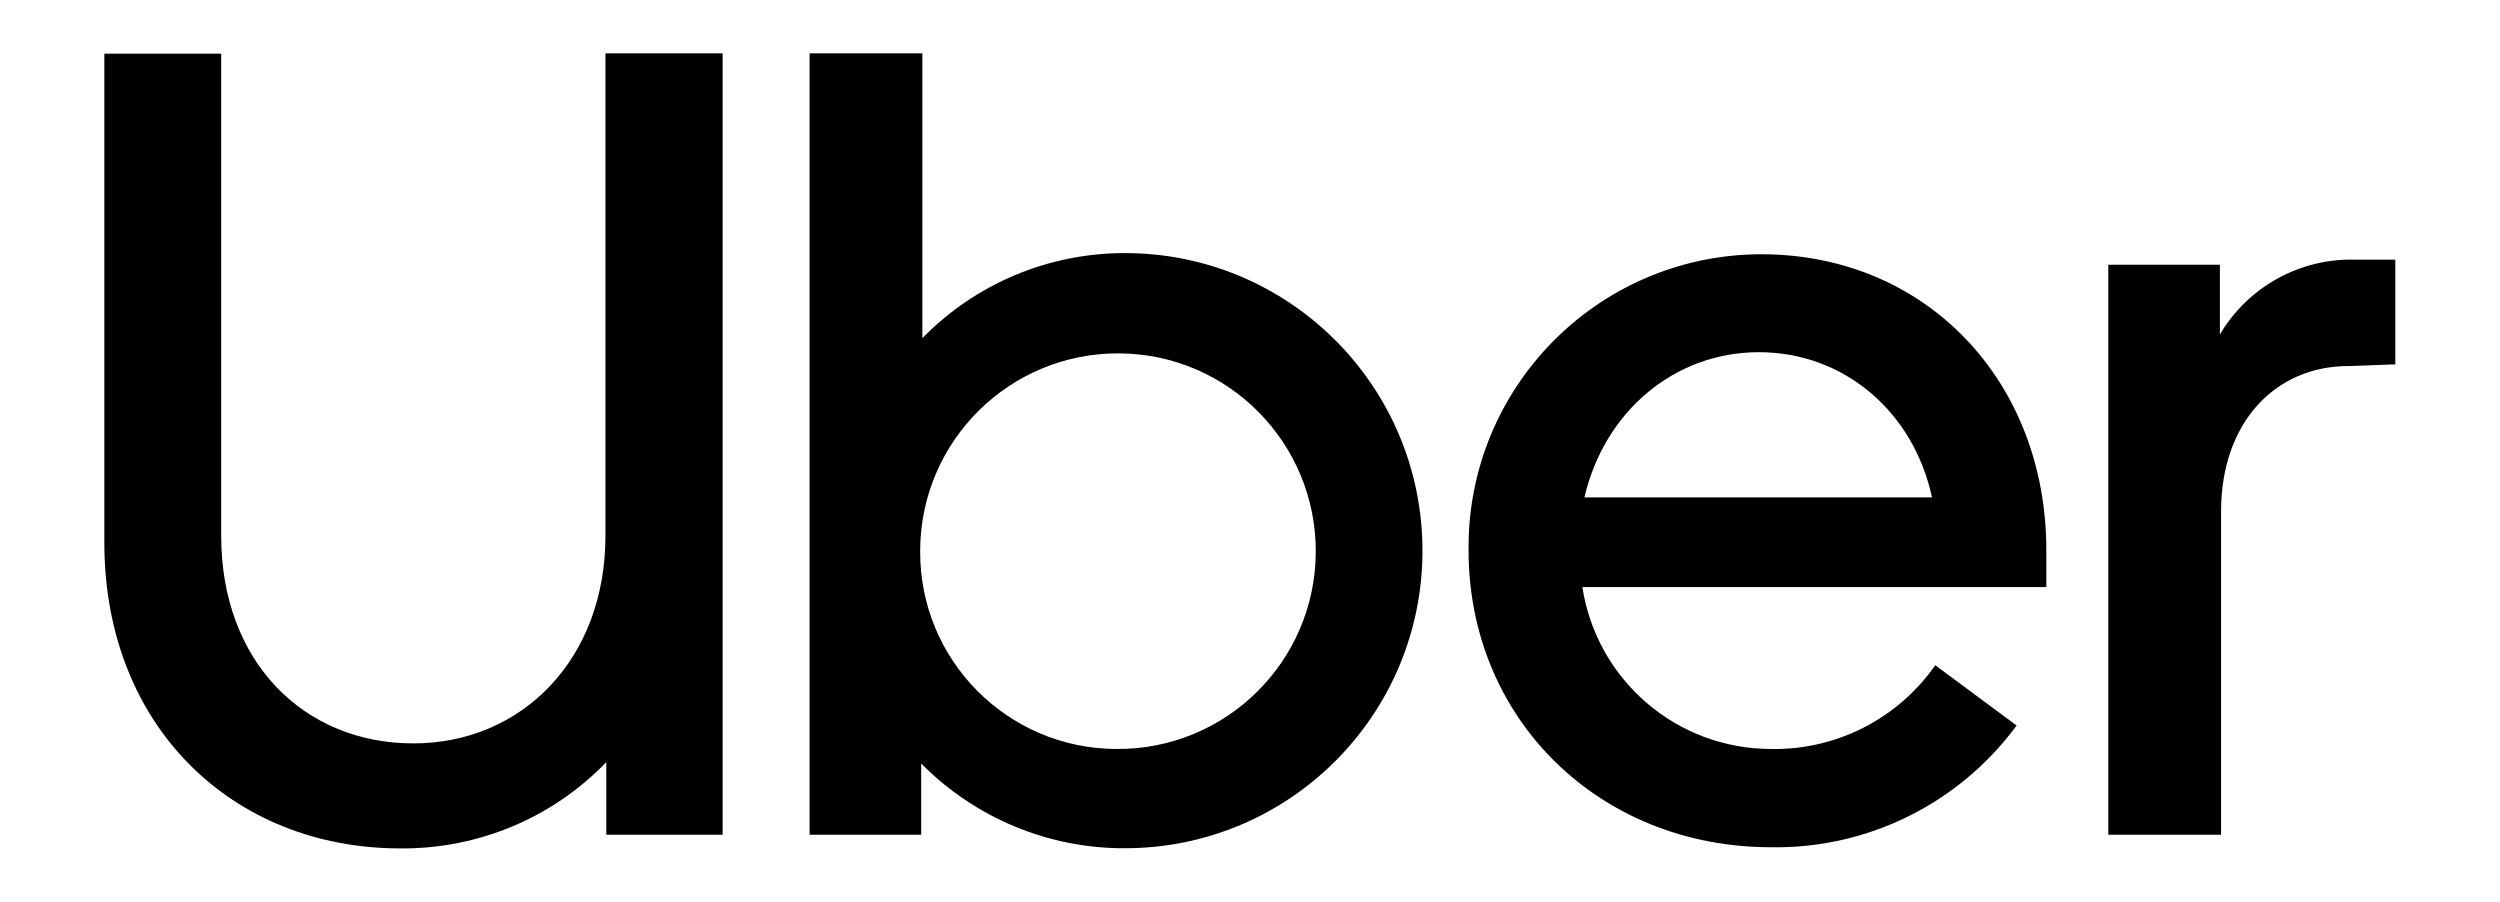
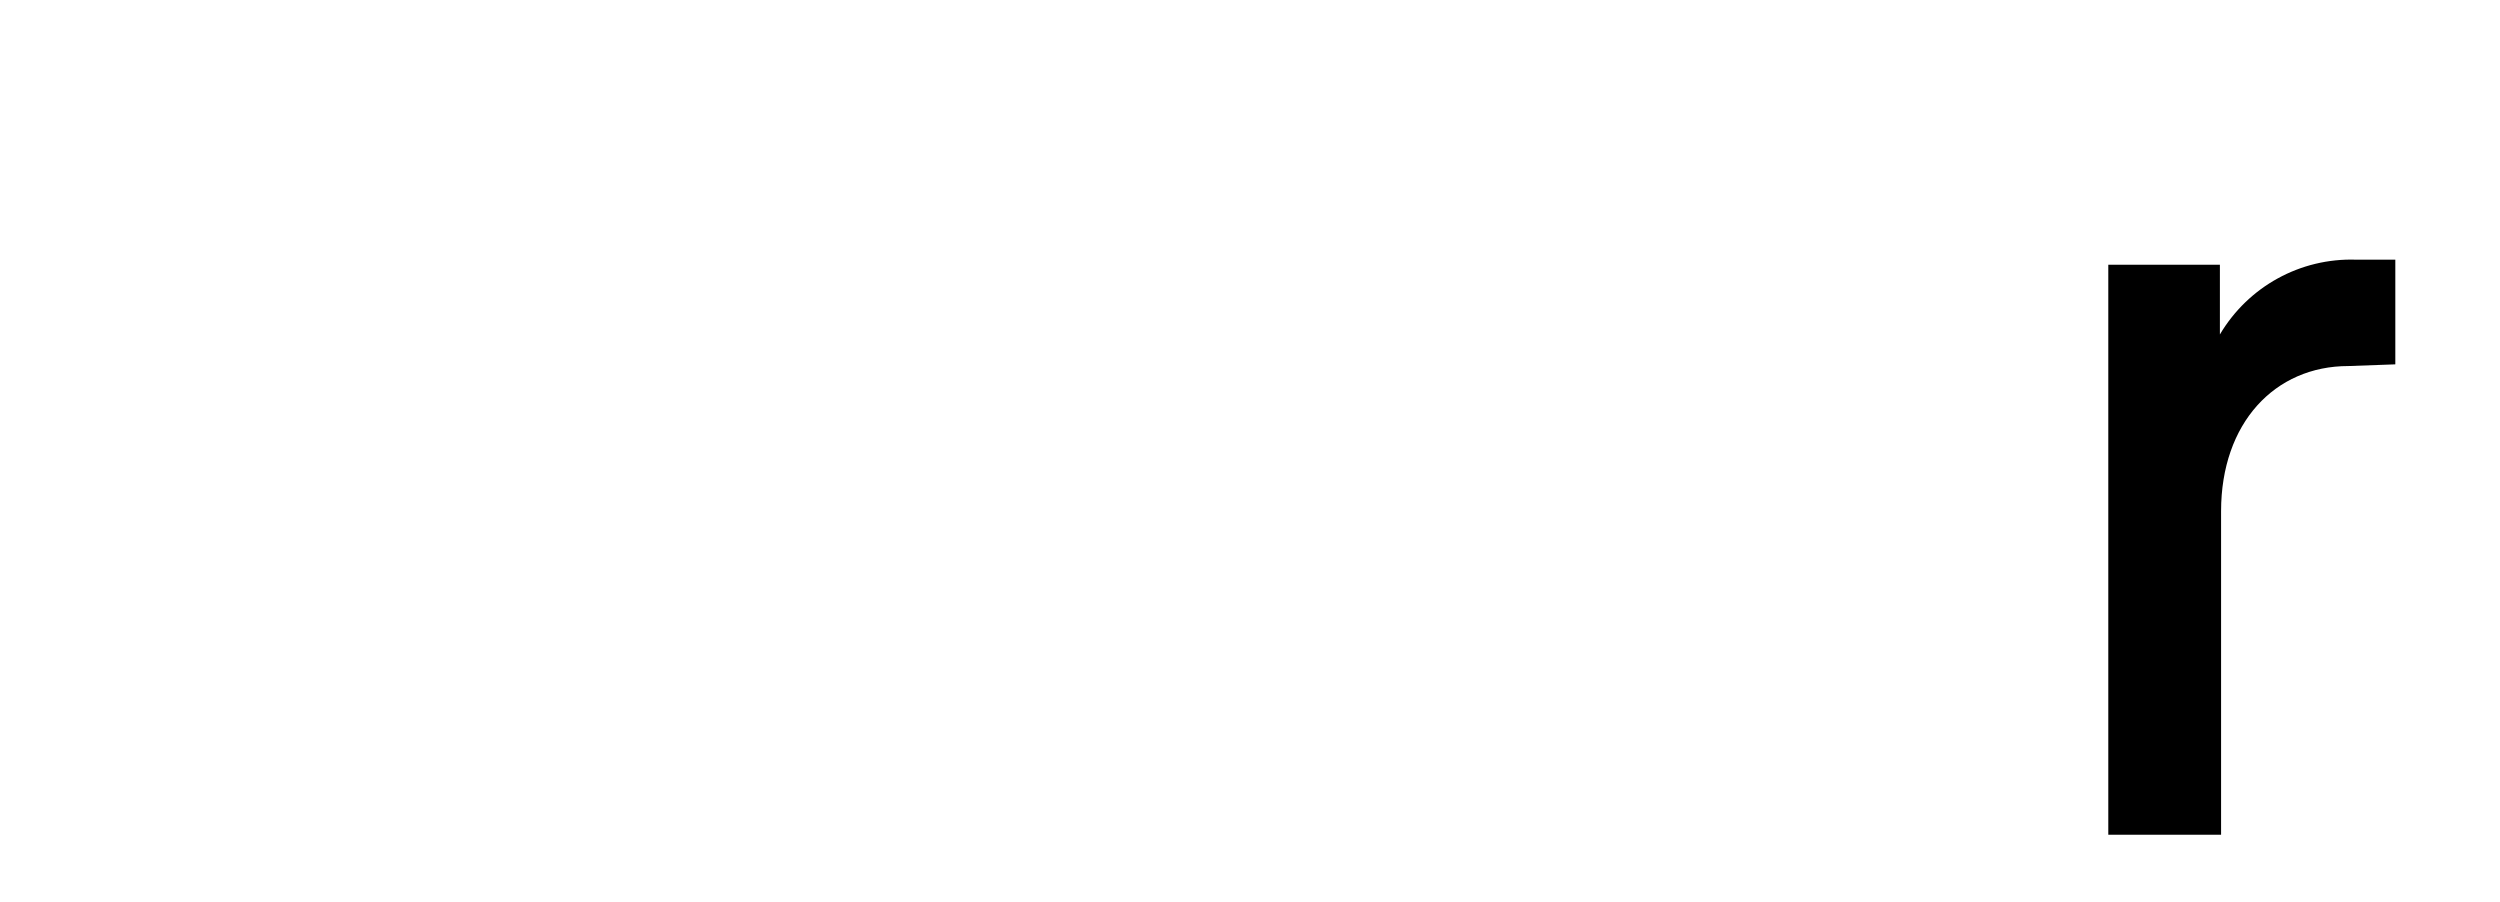
<svg xmlns="http://www.w3.org/2000/svg" version="1.1" id="Layer_1" x="0px" y="0px" viewBox="0 0 1480.7 534" style="enable-background:new 0 0 1480.7 534;" xml:space="preserve">
-   <path d="M244.8,440.3c64.1,0,113.8-49.6,113.8-123V31.6H428v462.8h-68.9v-43c-31.9,33.1-76,51.5-122,51.1  c-99.2,0-175.3-72.1-175.3-181.2V31.8H131v285.5C131,392,180,440.3,244.8,440.3" />
-   <path d="M479.5,31.6h66.8v168.7c31.5-32.3,74.7-50.4,119.8-50.4c97.3-0.1,176.3,78.7,176.4,176.1c0.1,97.3-78.7,176.3-176.1,176.4  c-0.1,0-0.2,0-0.4,0c-45.2,0.1-88.6-18-120.4-50.2v42.2h-66.1V31.6z M661.4,443.6c64.7,0.4,117.5-51.7,117.9-116.4  c0.4-64.7-51.7-117.5-116.4-117.9c-64.7-0.4-117.5,51.7-117.9,116.4c0,0.3,0,0.5,0,0.8c-0.3,64.4,51.6,116.8,116,117.1  C661.2,443.6,661.3,443.6,661.4,443.6" />
-   <path d="M1043.3,150.6c97.2,0,168.7,74.8,168.7,175.3v21.8H937.2c8.5,55.2,55.9,95.9,111.8,95.9c38.6,0.7,75.1-17.9,97.2-49.6  l48.2,35.7c-34,46.2-88.2,73.1-145.5,72.1c-101.1,0-179.1-75.4-179.1-175.9c-1-95.8,75.8-174.2,171.6-175.3  C1041.9,150.6,1042.6,150.6,1043.3,150.6 M938.6,294.6h205.7c-11.2-51.6-52.9-86-102.5-86s-91.3,34.5-103.4,86" />
  <path d="M1390.9,216.8c-43.6,0-75.4,33.8-75.4,86v191.6h-66.8V156.8h66.1v41.3c16.8-28.4,47.7-45.4,80.7-44.3h23.2v62L1390.9,216.8z  " />
</svg>